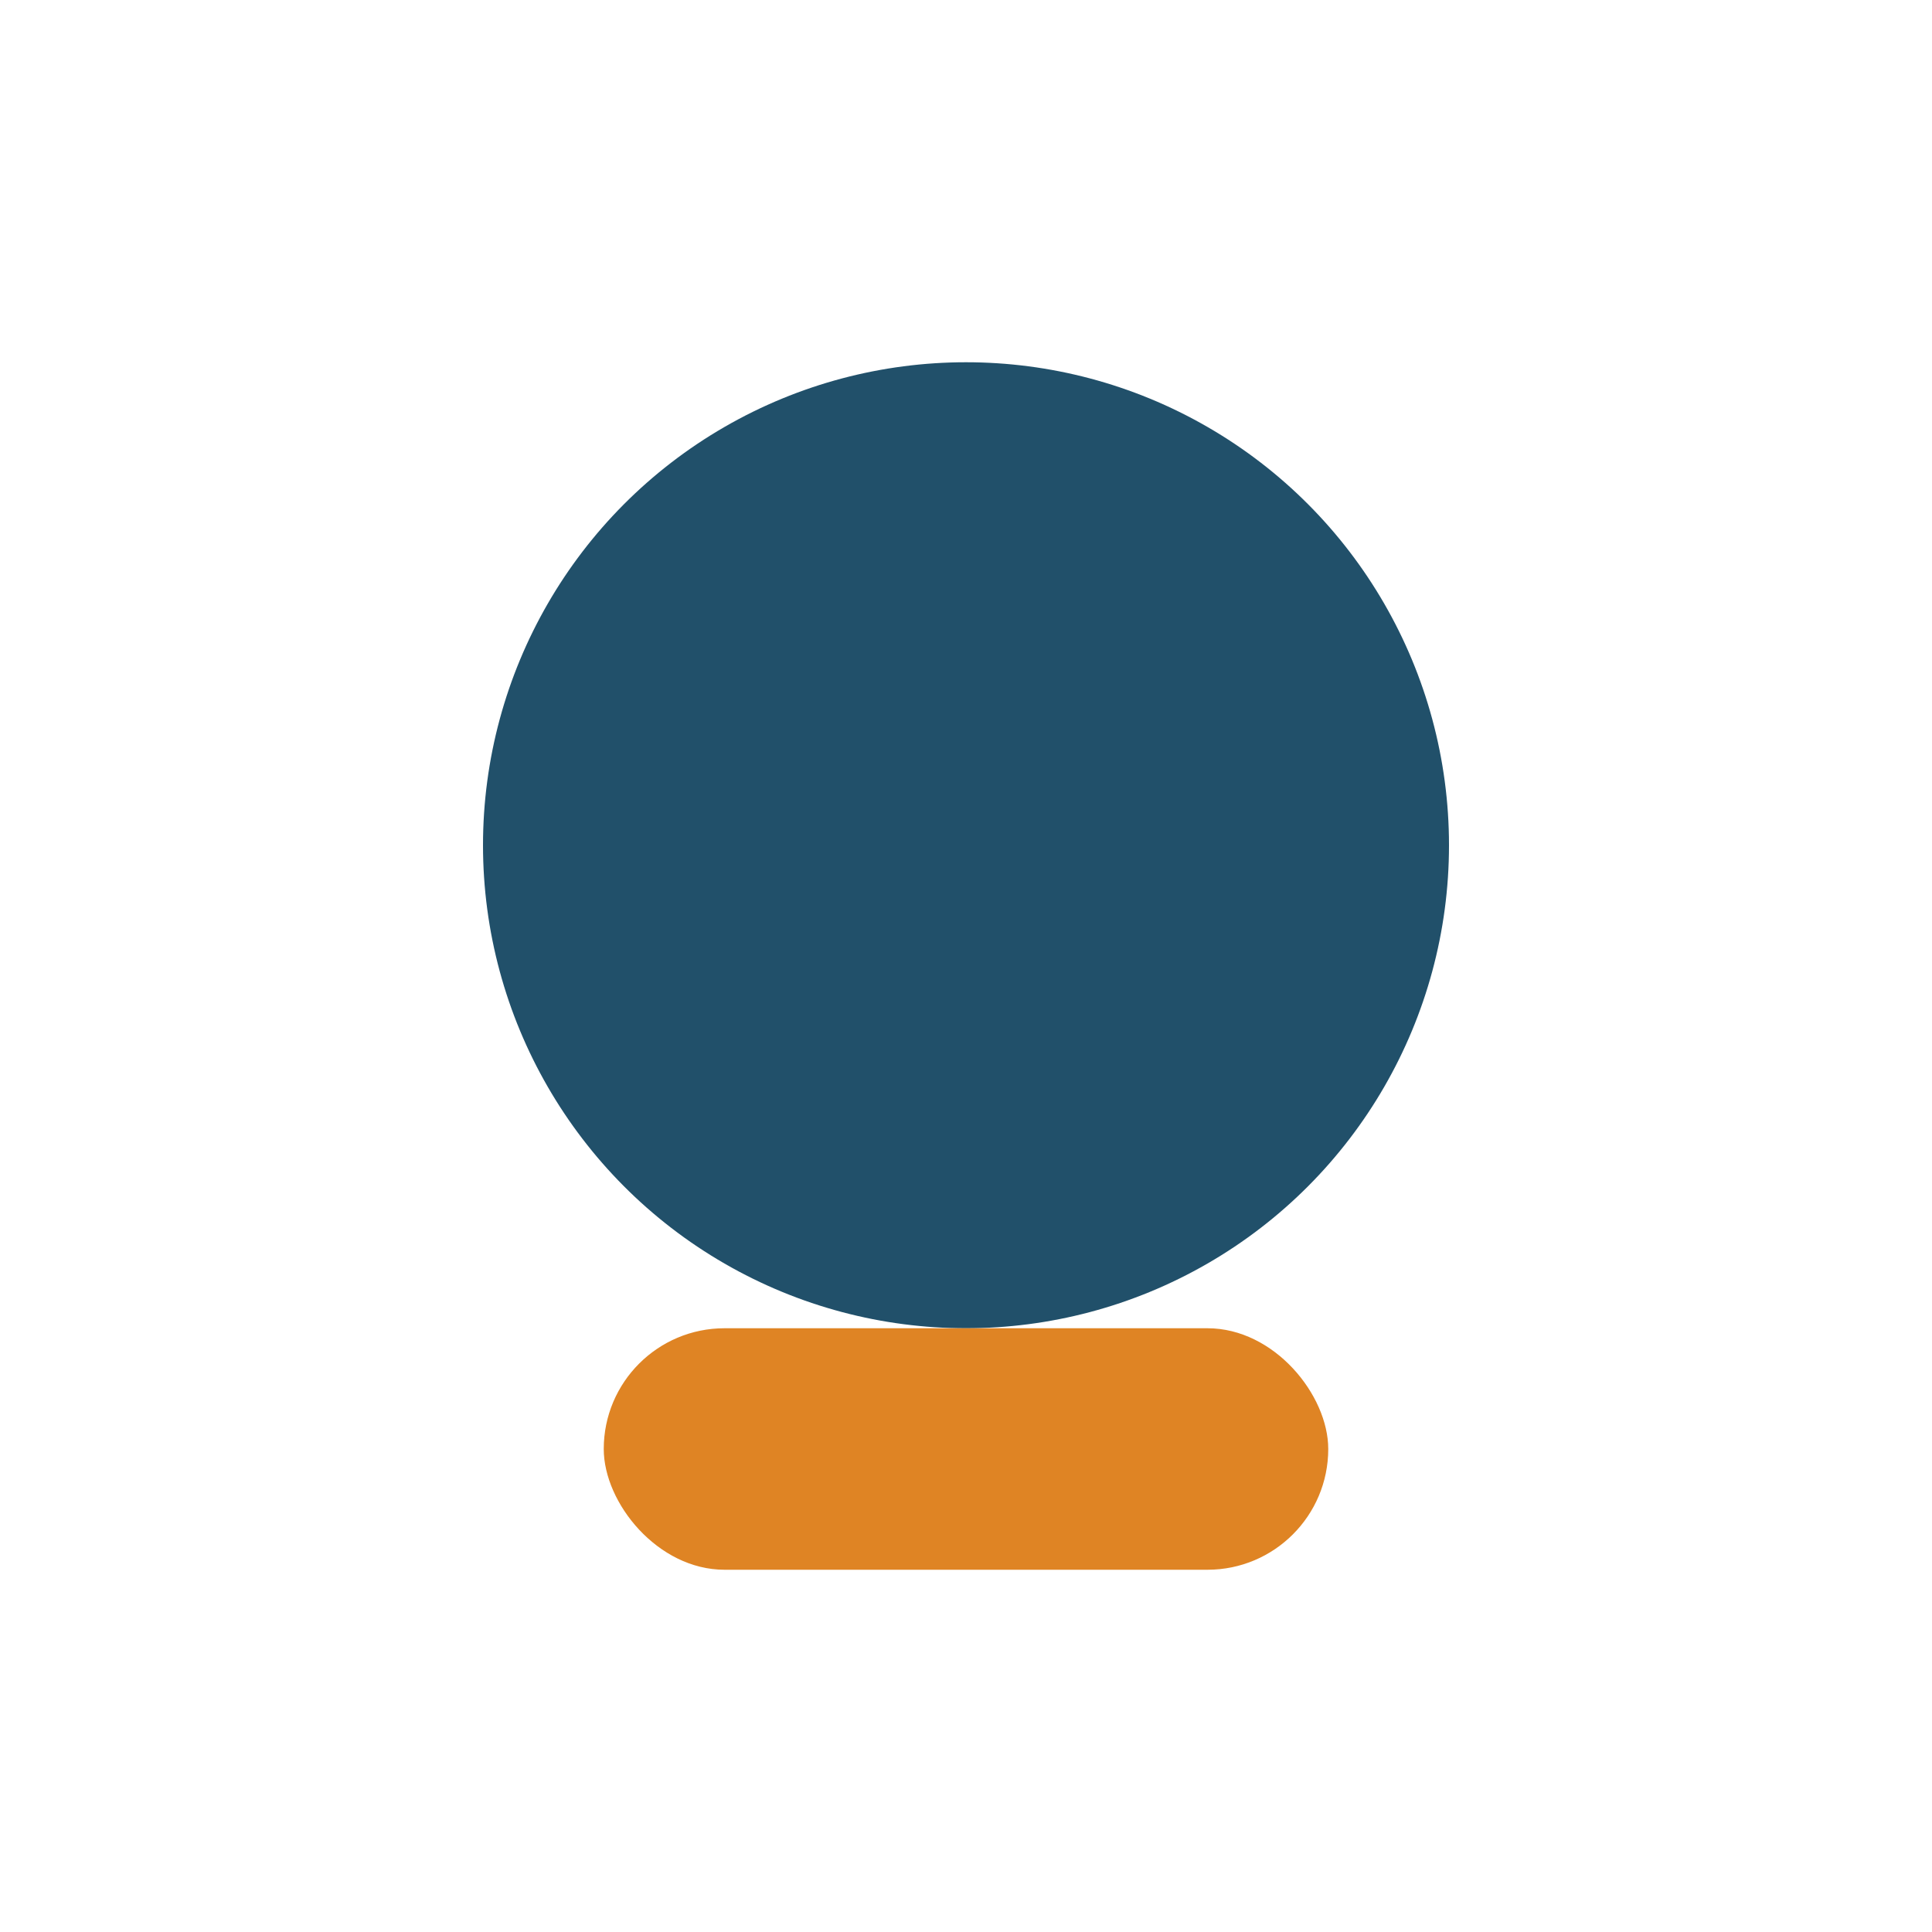
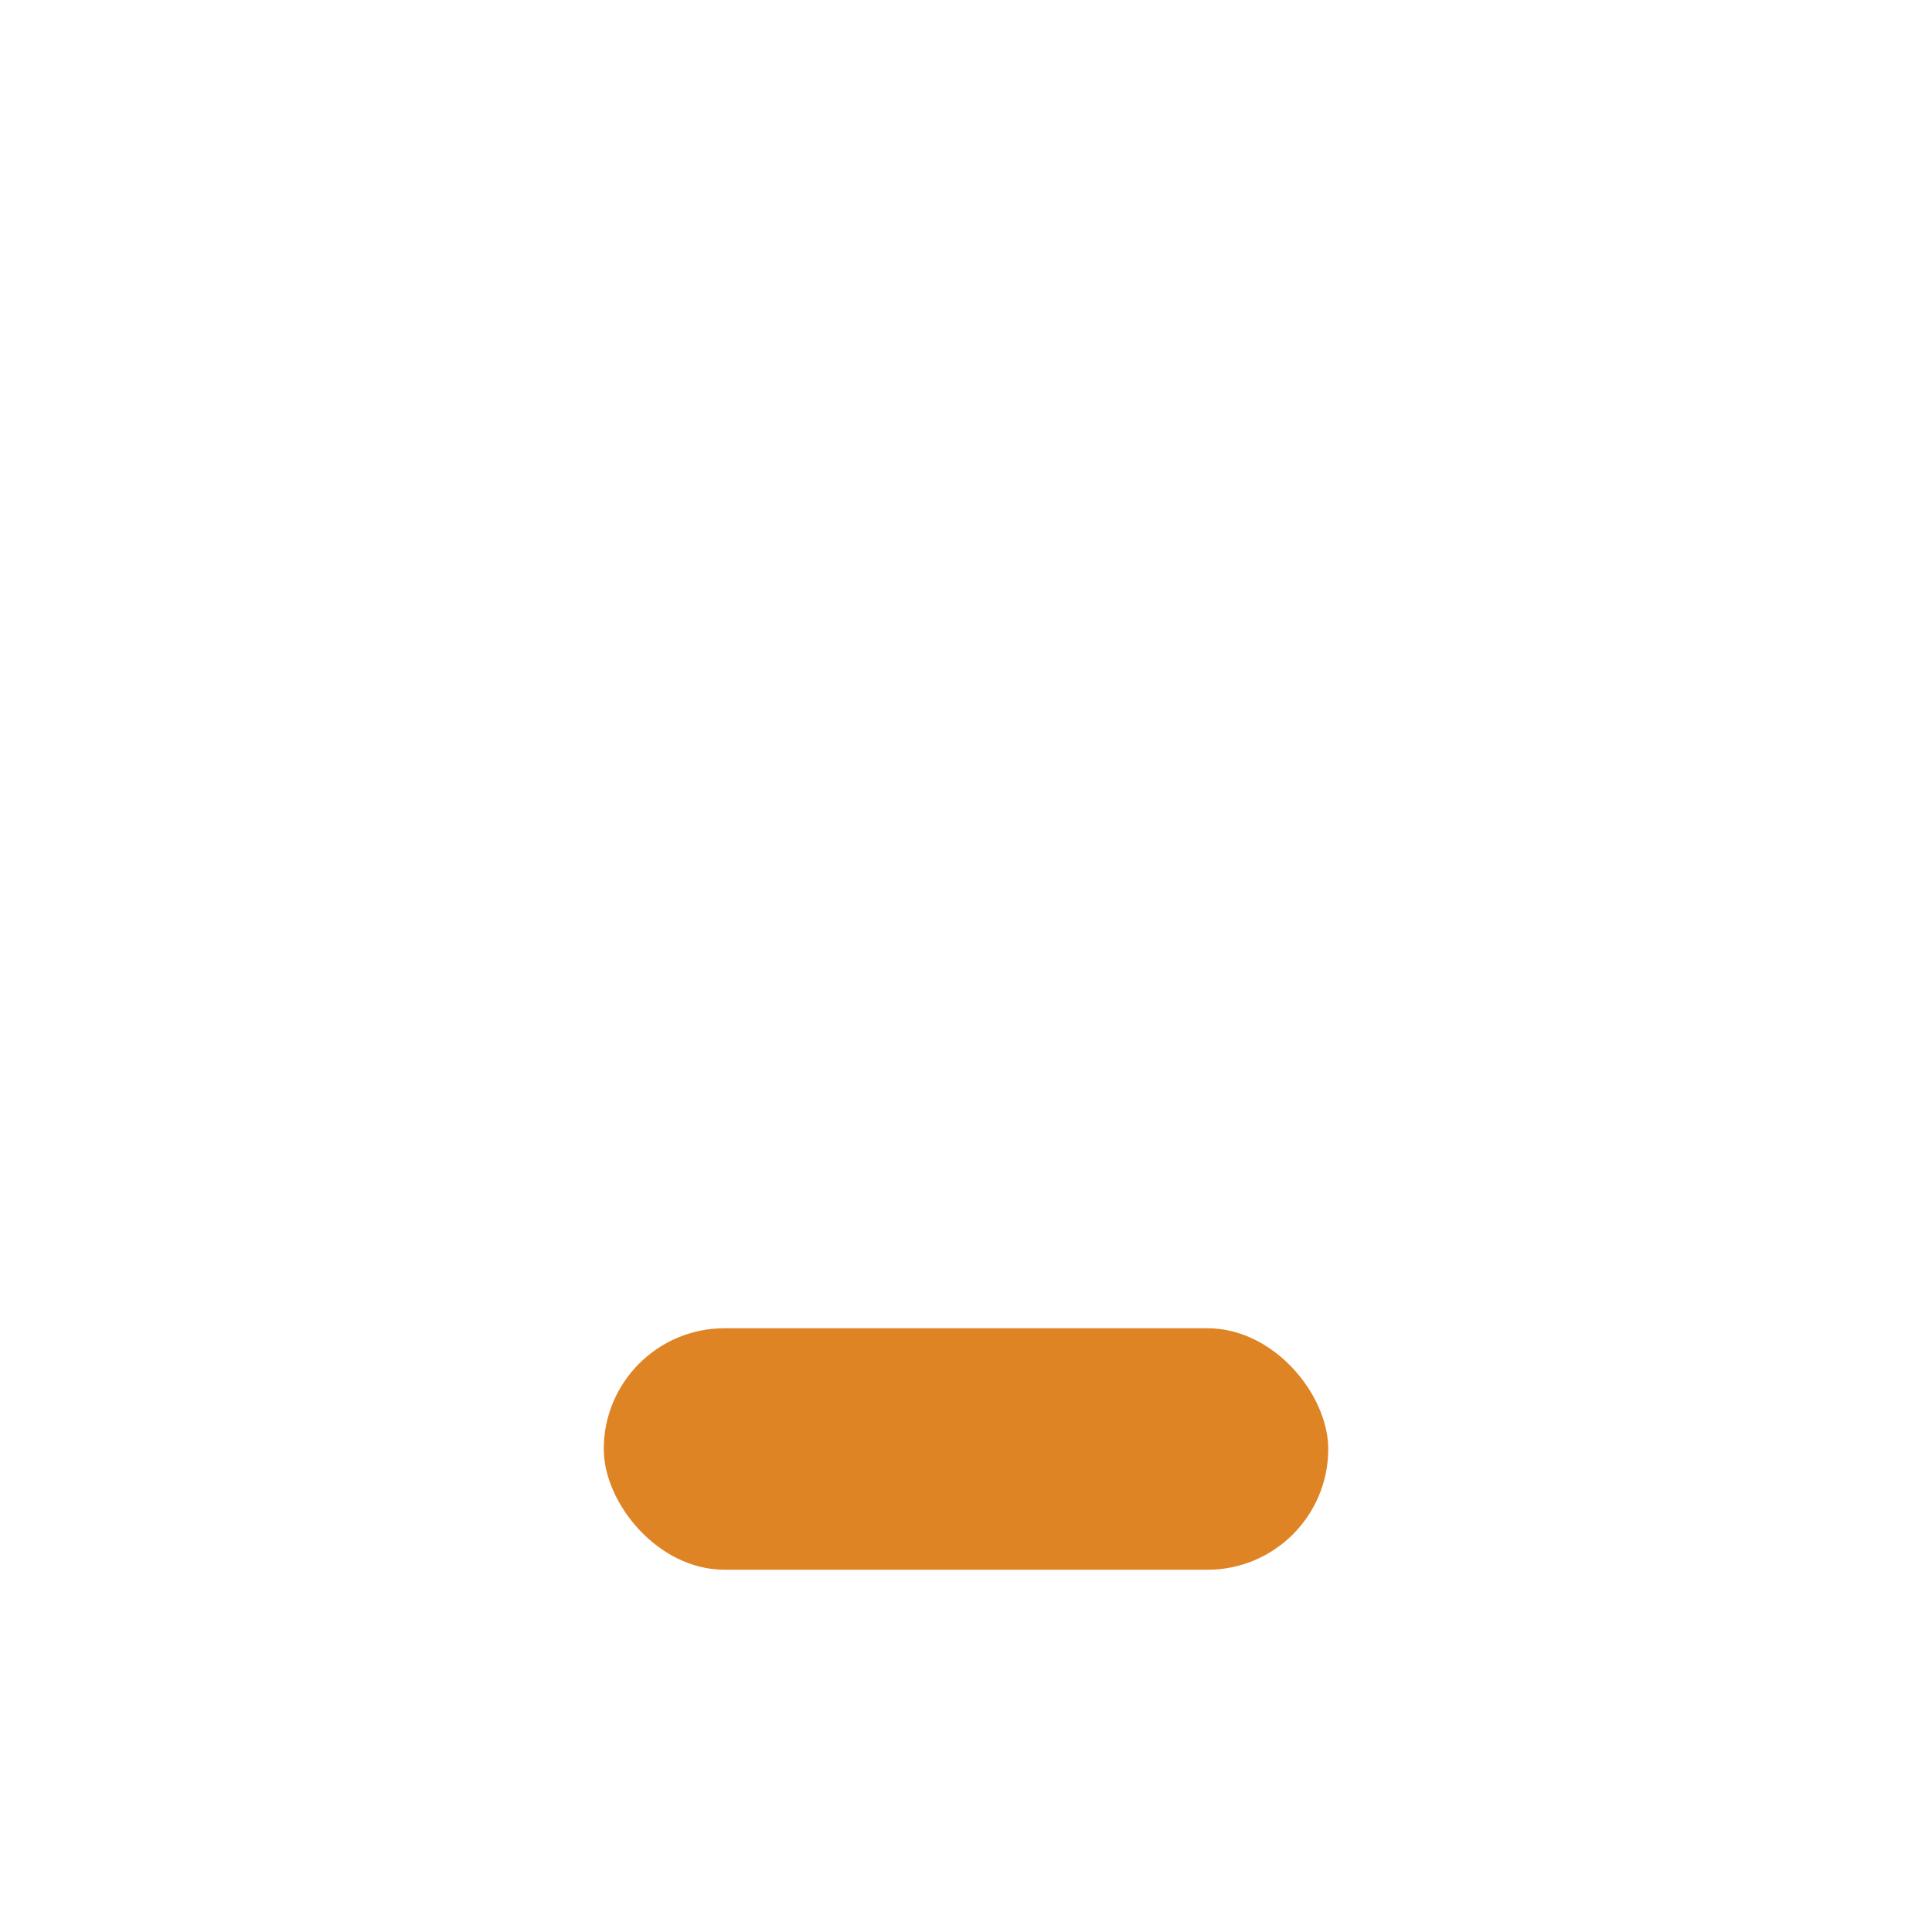
<svg xmlns="http://www.w3.org/2000/svg" width="32" height="32" viewBox="0 0 32 32">
-   <circle cx="16" cy="14" r="8" fill="#21506A" />
  <rect x="10" y="22" width="12" height="4" rx="2" fill="#DF8424" />
</svg>